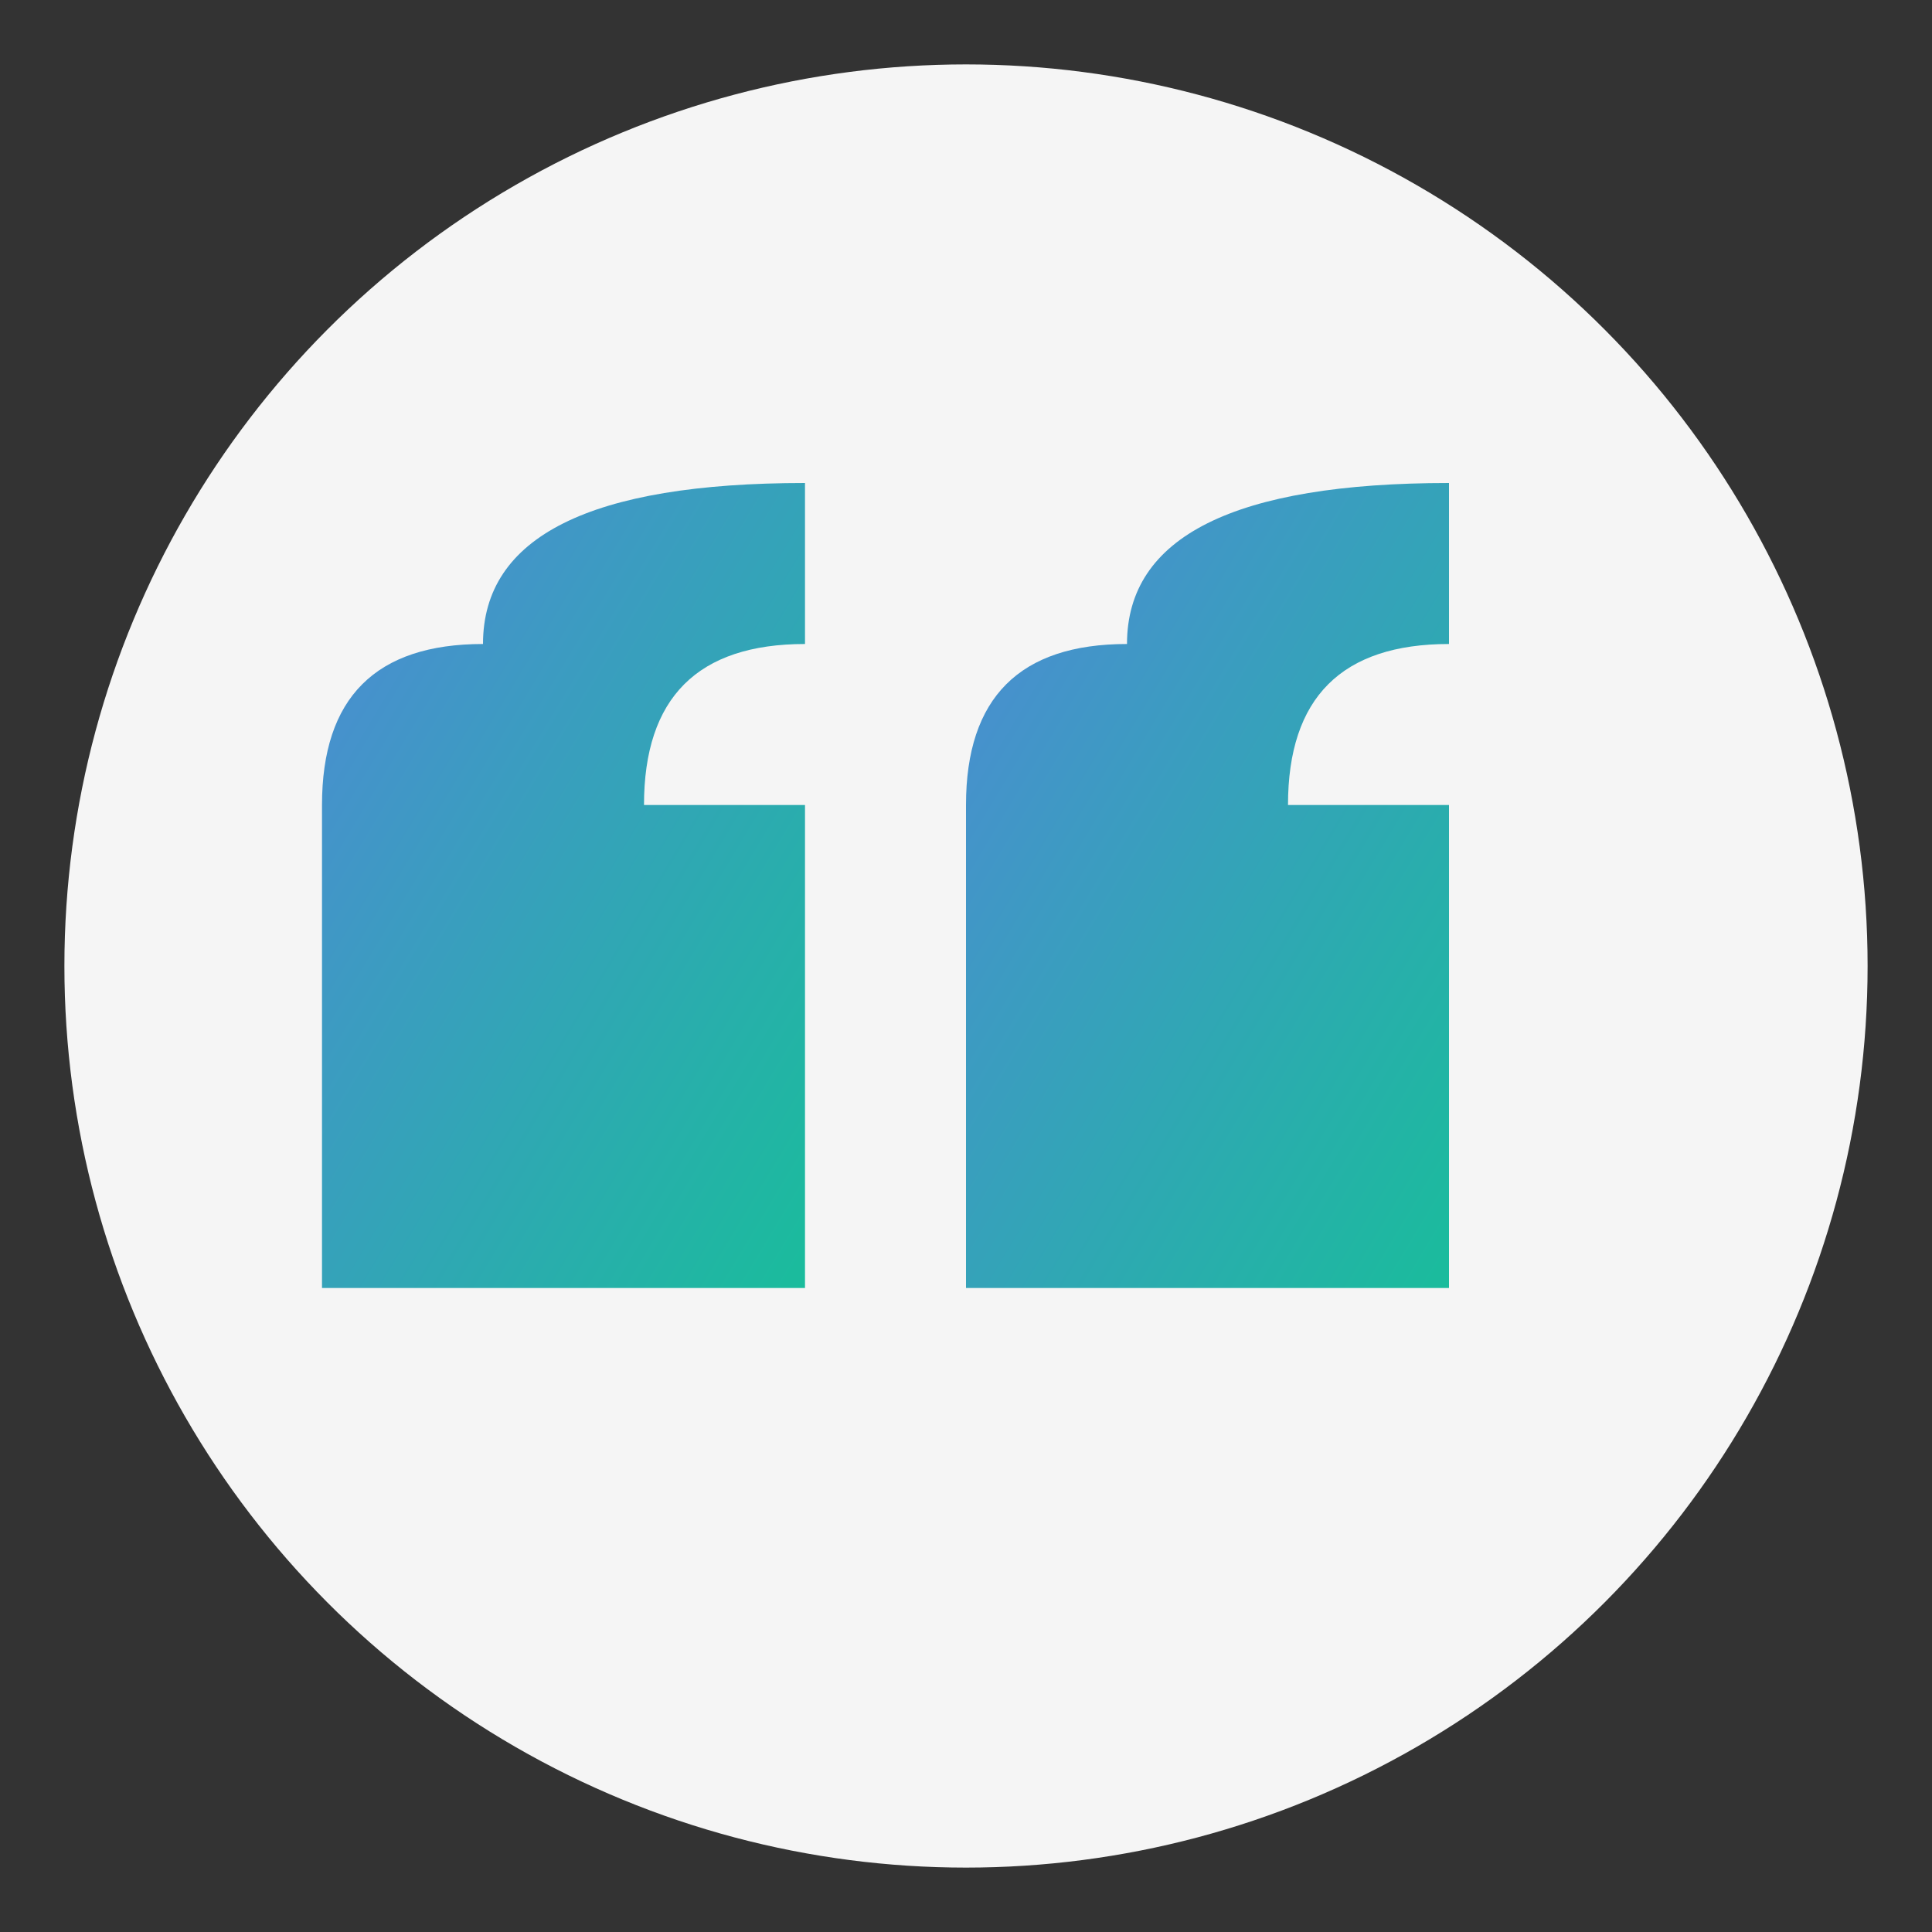
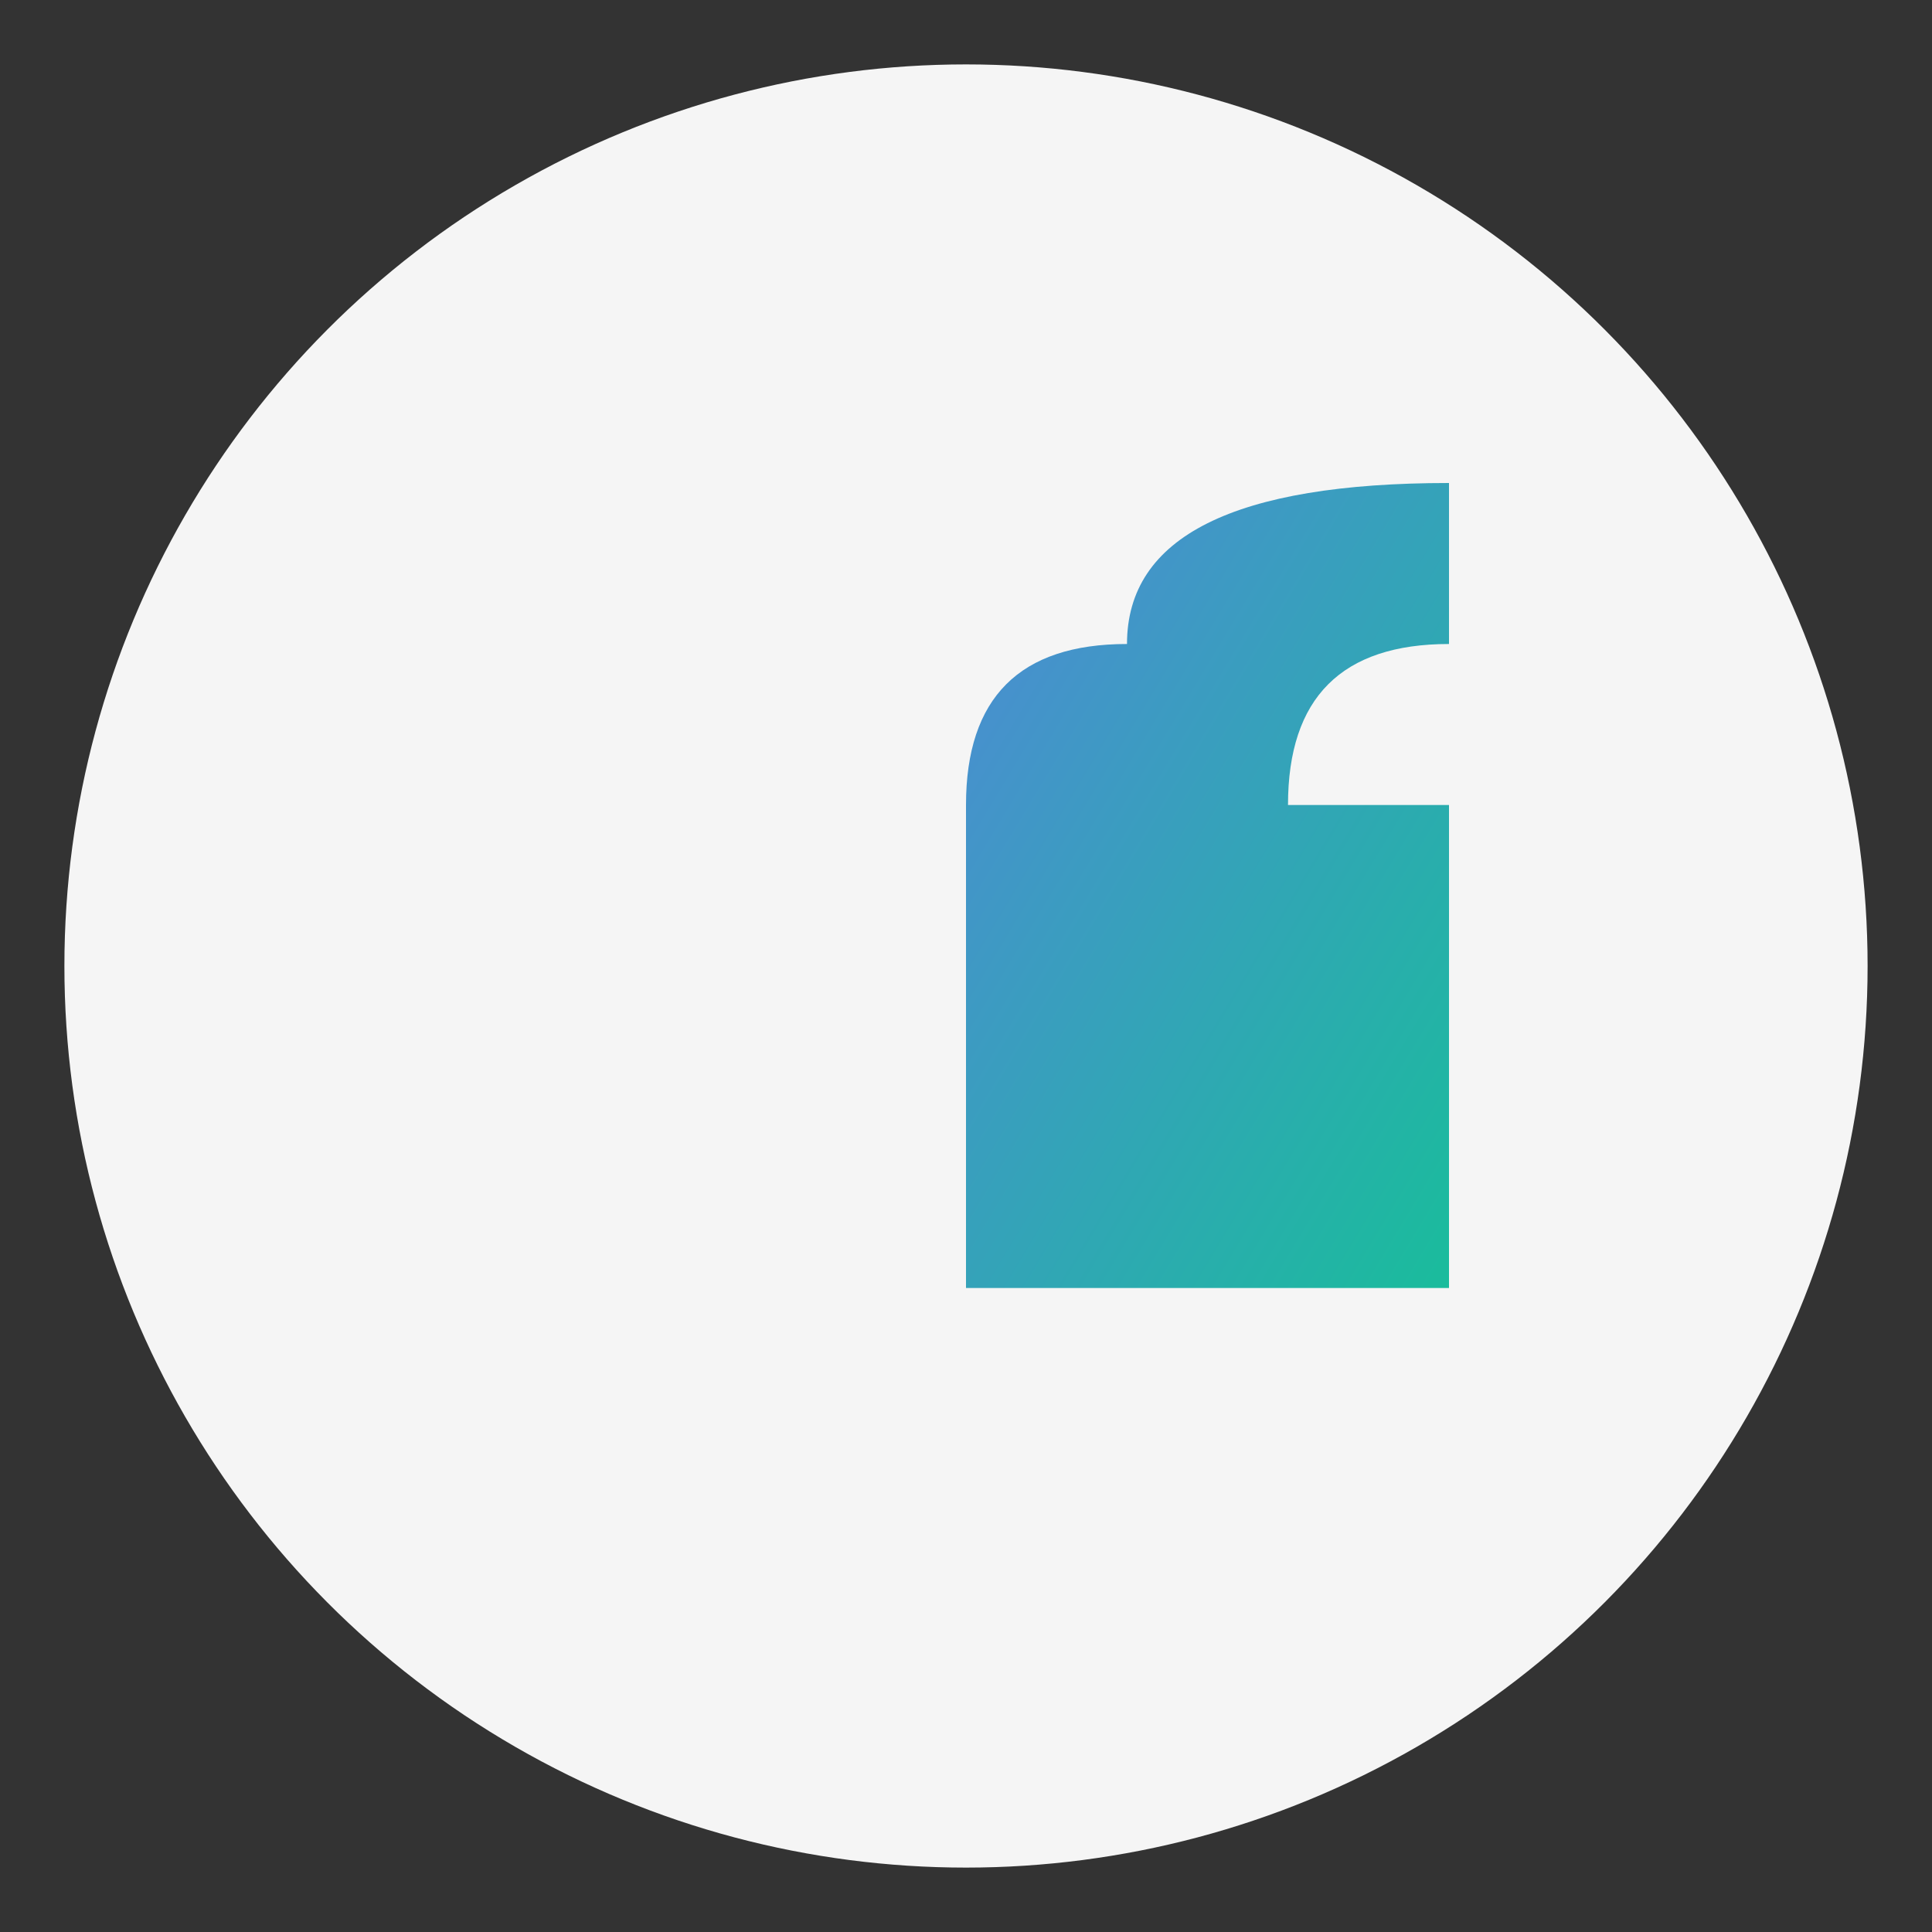
<svg xmlns="http://www.w3.org/2000/svg" width="60" height="60" viewBox="0 0 60 60">
  <rect x="0" y="0" width="60" height="60" fill="#333333" stroke="none" />
  <defs>
    <linearGradient id="quote-gradient" x1="0%" y1="0%" x2="100%" y2="100%">
      <stop offset="0%" stop-color="#4f89d6" />
      <stop offset="100%" stop-color="#1abc9c" />
    </linearGradient>
  </defs>
  <circle cx="30" cy="30" r="28" fill="#f5f5f5" />
-   <path d="M15,20 Q10,20 10,25 V40 H25 V25 H20 Q20,20 25,20 V15 Q15,15 15,20 Z" fill="url(#quote-gradient)" />
  <path d="M35,20 Q30,20 30,25 V40 H45 V25 H40 Q40,20 45,20 V15 Q35,15 35,20 Z" fill="url(#quote-gradient)" />
</svg>